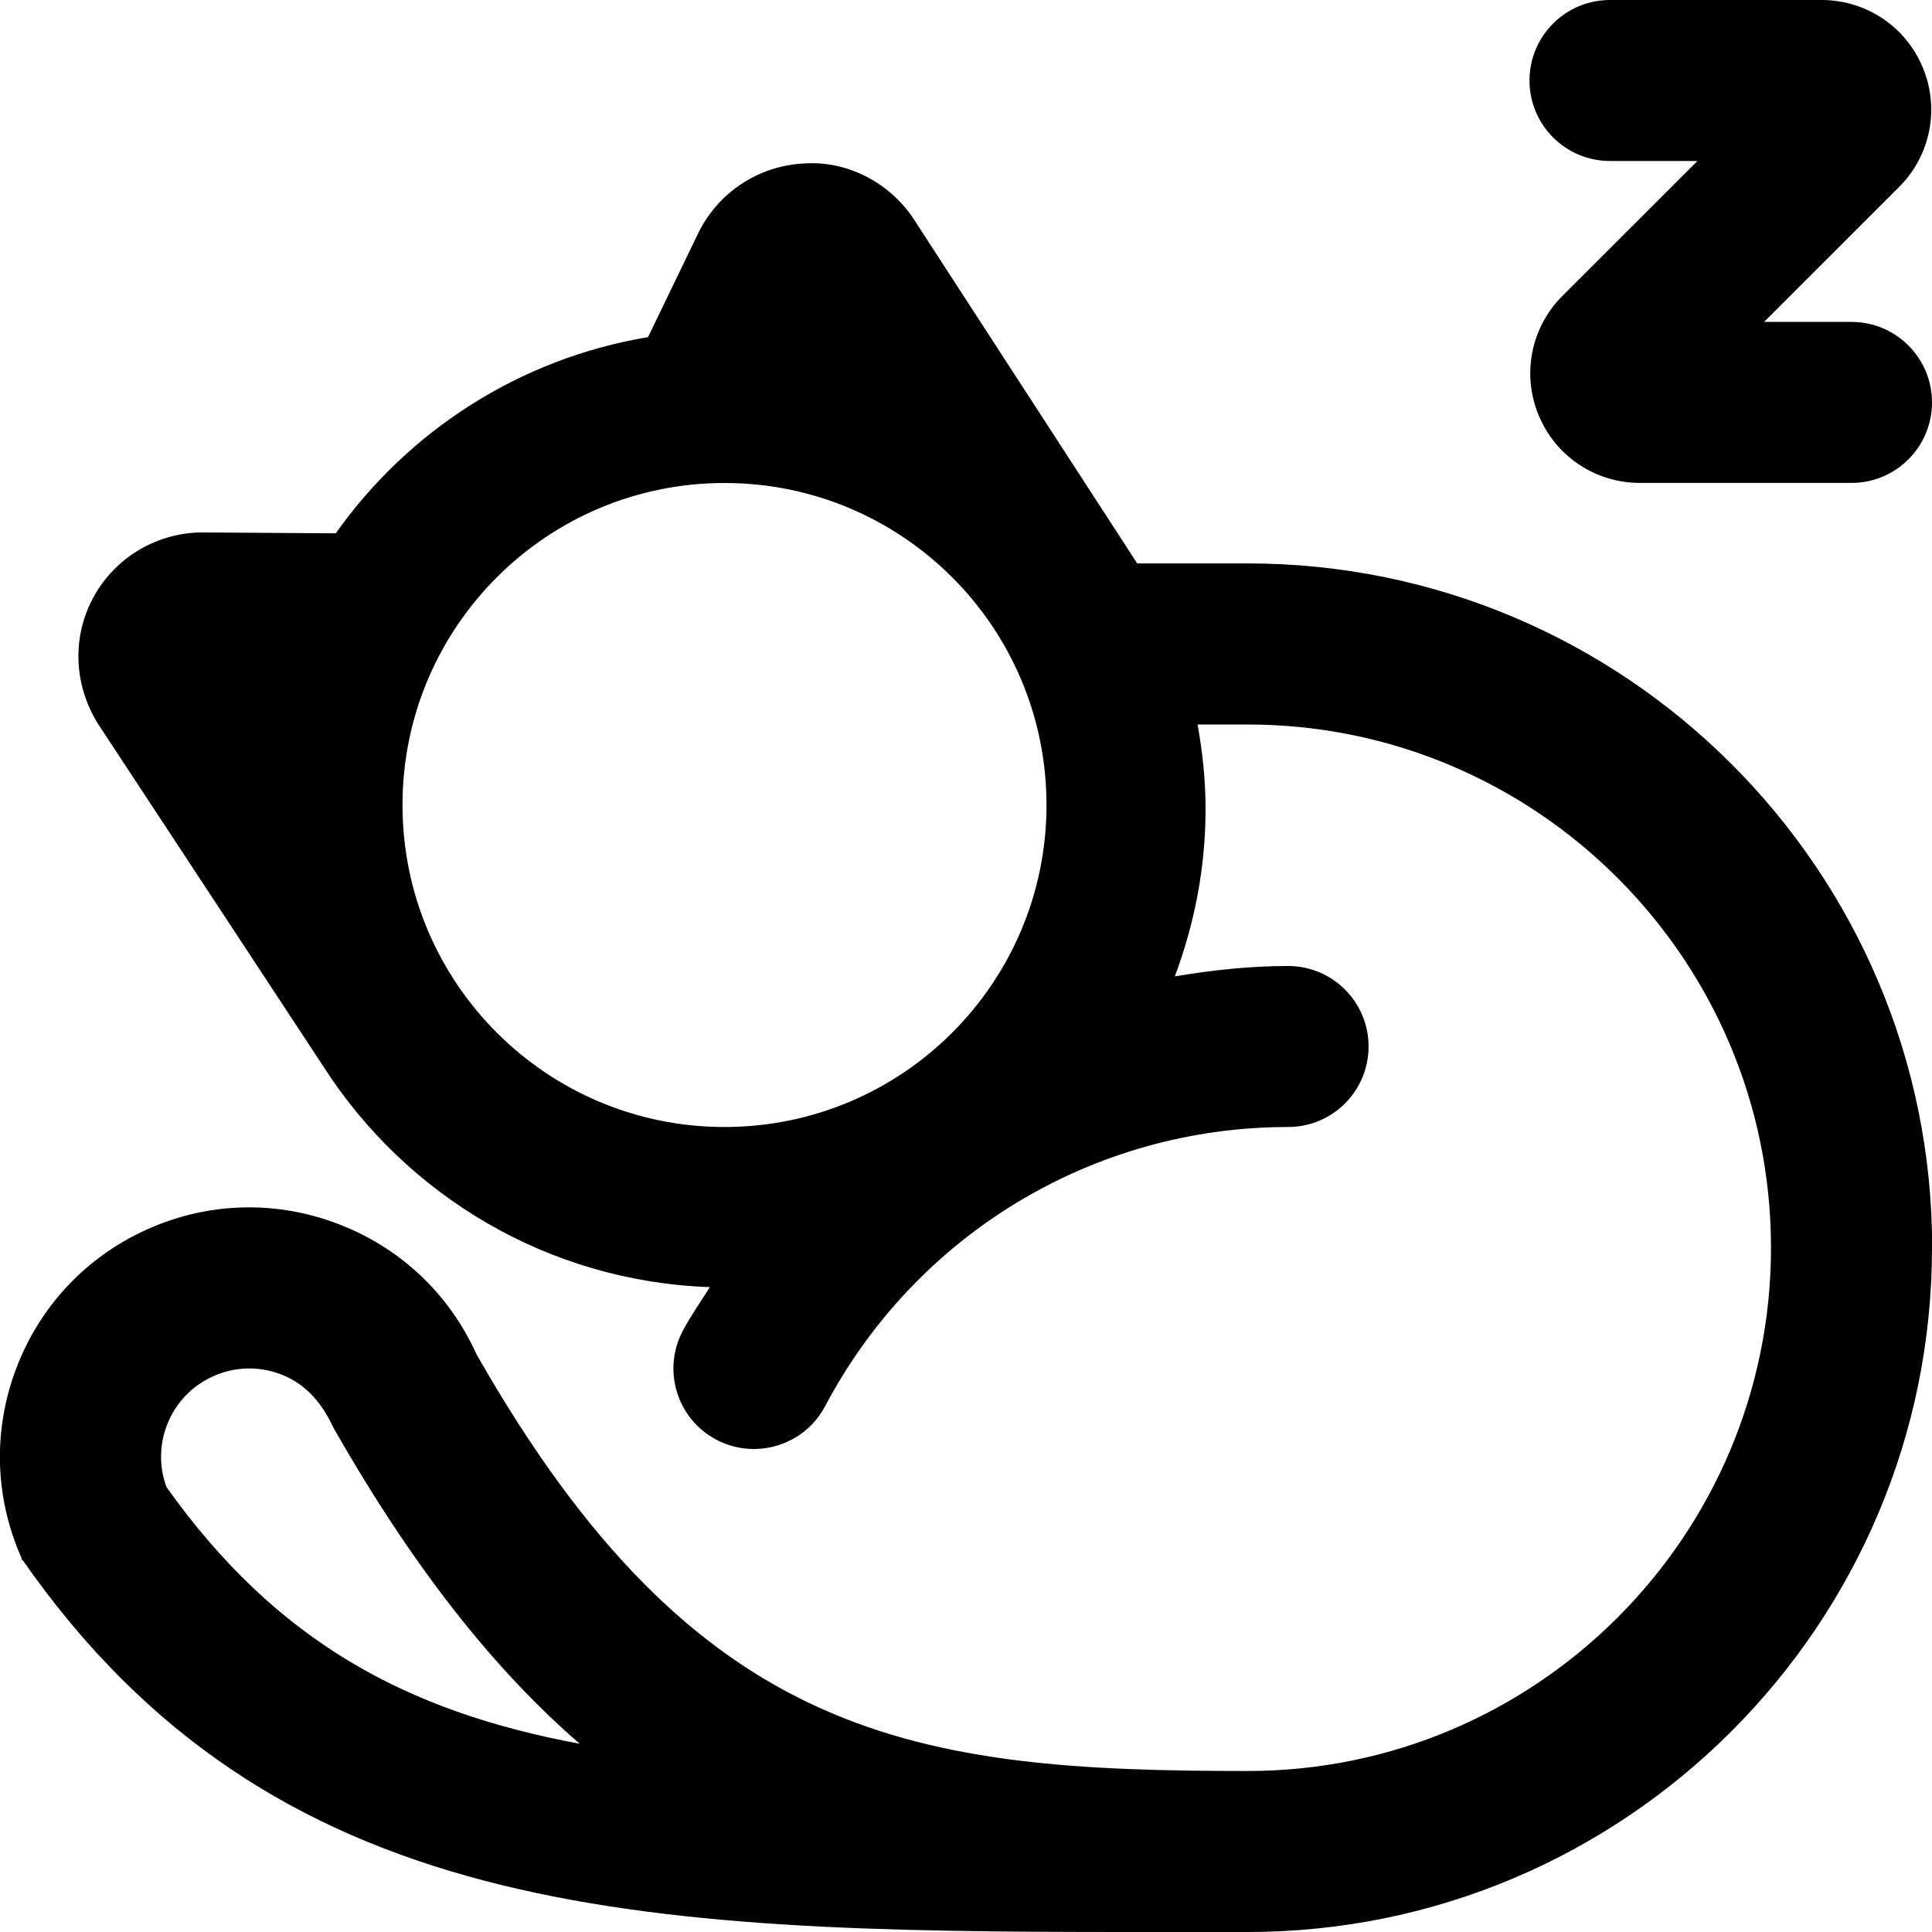
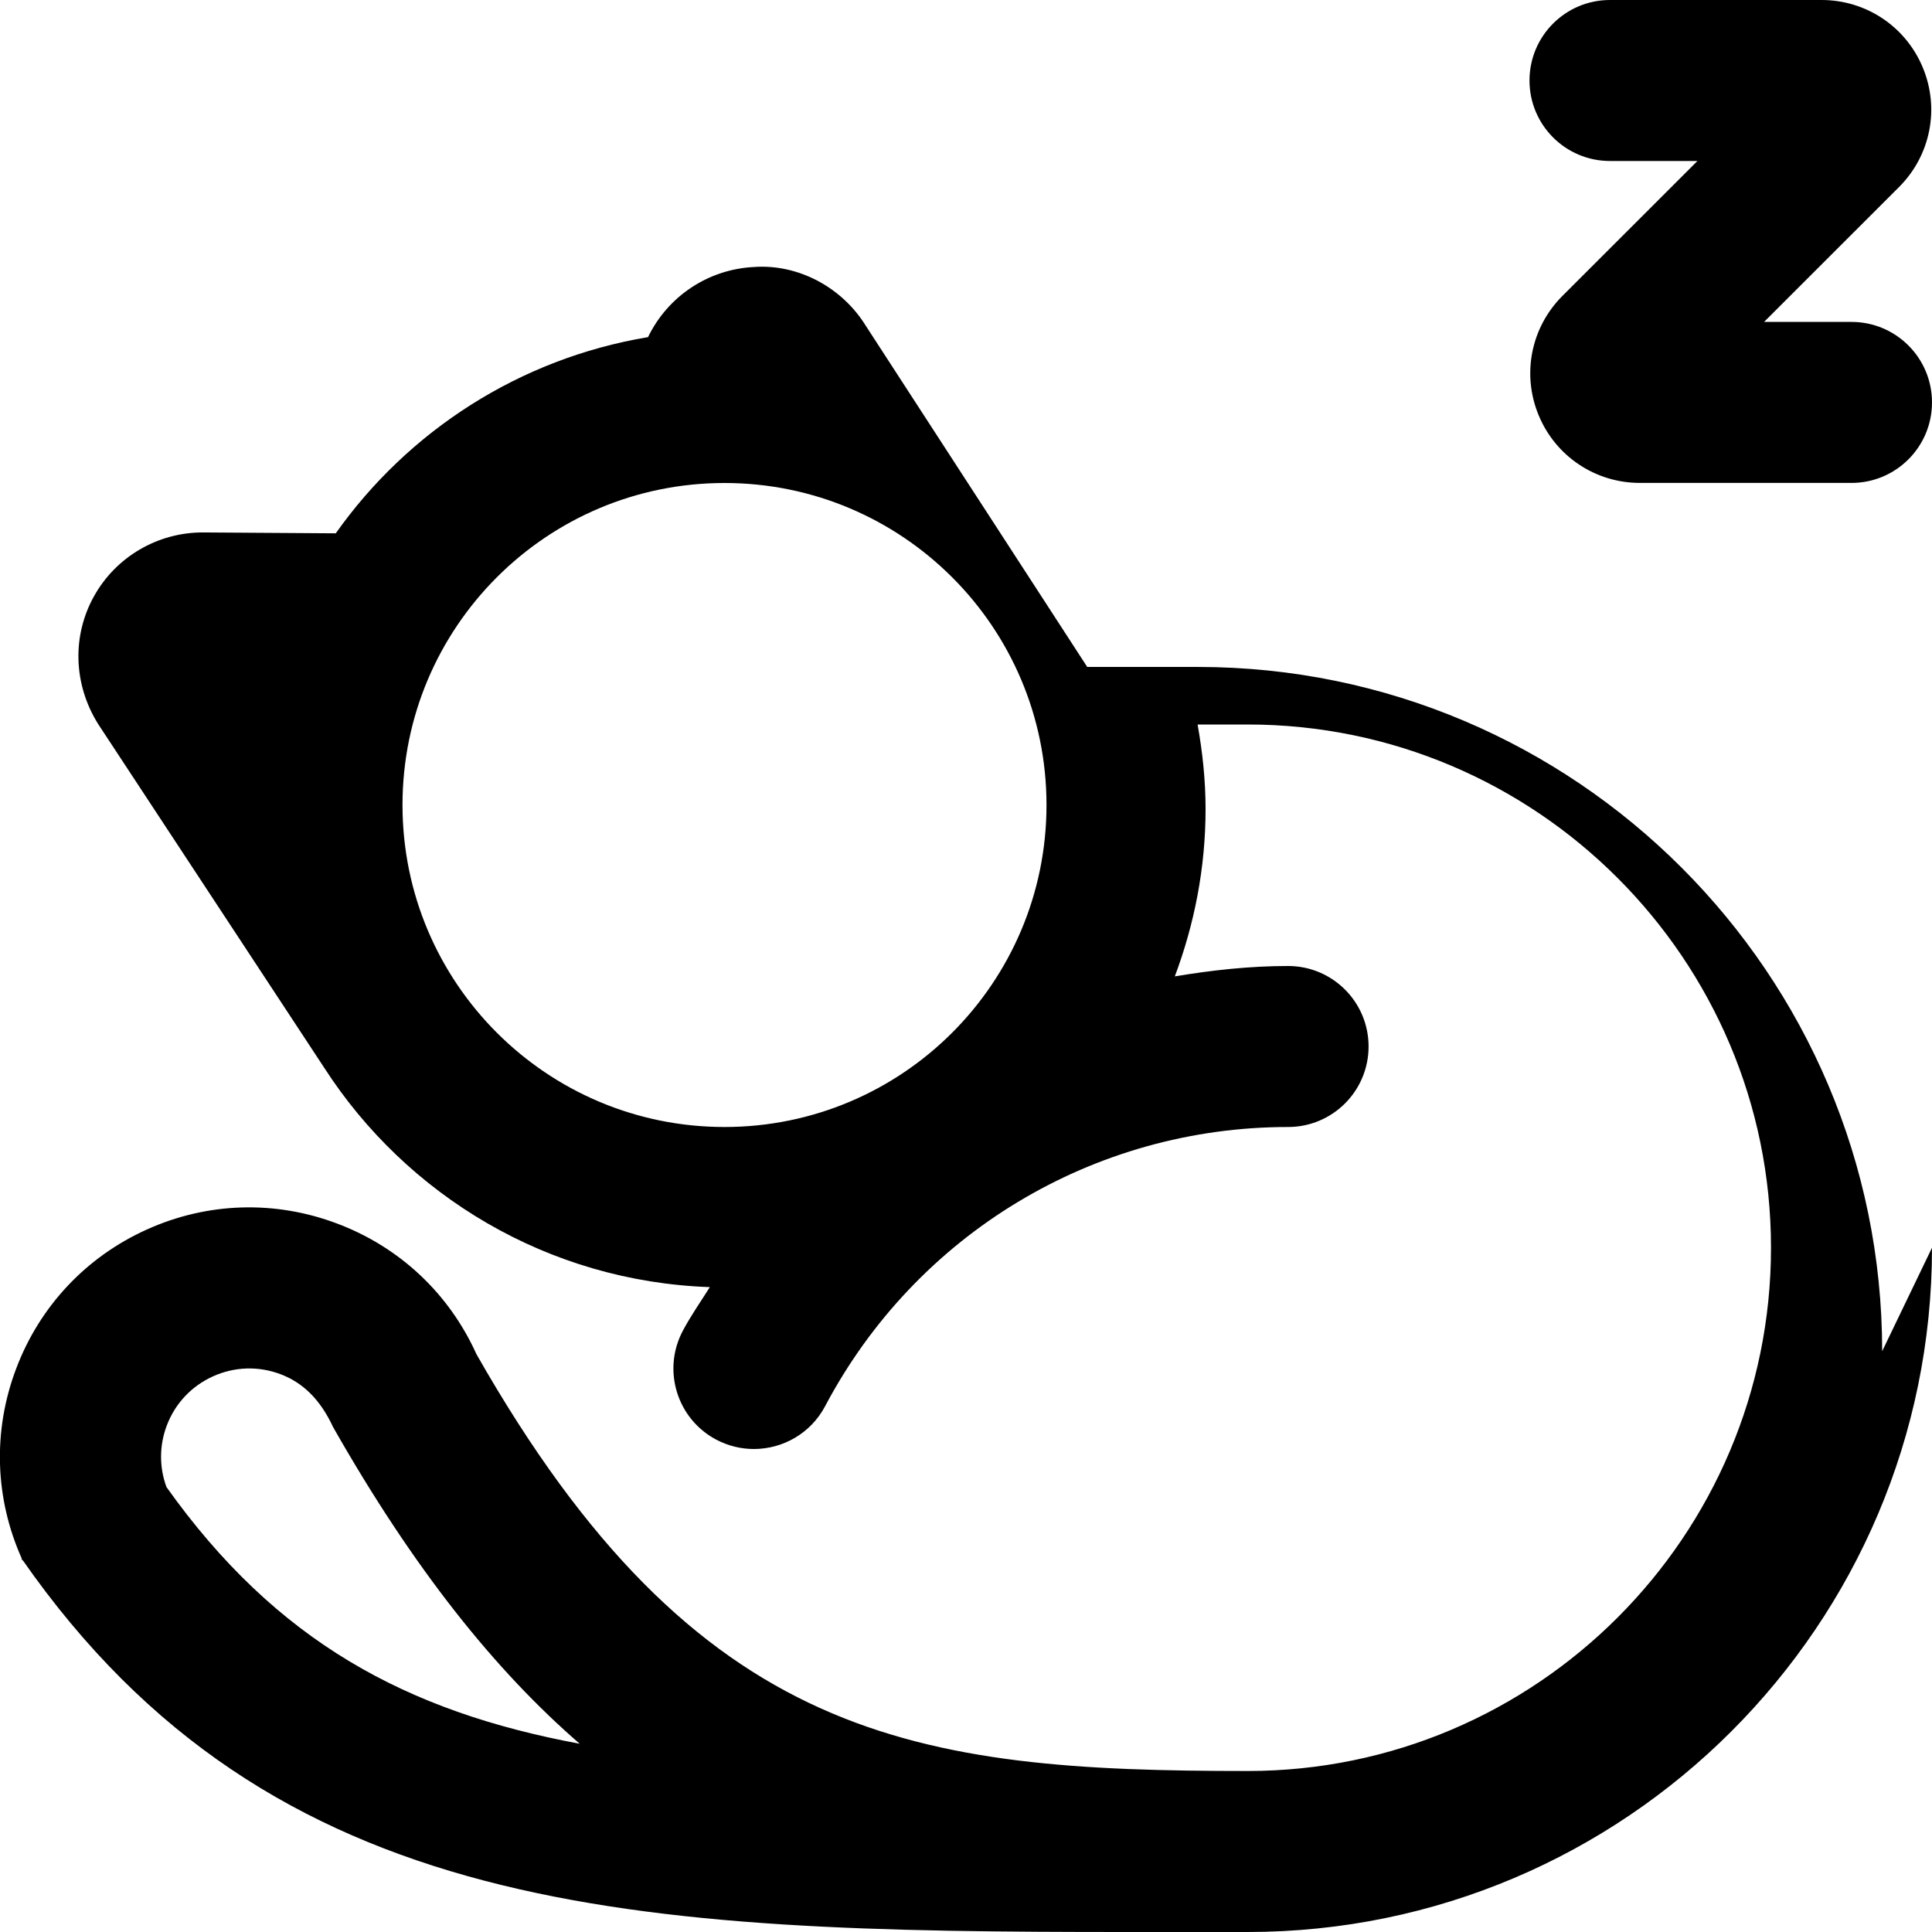
<svg xmlns="http://www.w3.org/2000/svg" id="Layer_1" data-name="Layer 1" viewBox="0 0 24 24">
-   <path d="M.275,19.371c.025,.056-.035-.05,0,0H.275Zm23.725-3.871c0,4.687-3.813,8.5-8.5,8.5h-1.5c-6.108,0-10.613-.159-13.725-4.629-.341-.755-.367-1.596-.074-2.37,.292-.773,.868-1.387,1.622-1.727,.751-.34,1.594-.367,2.369-.073,.773,.292,1.387,.868,1.727,1.622,2.746,4.823,5.453,5.177,9.581,5.177,3.584,0,6.5-2.916,6.5-6.5s-2.916-6.5-6.5-6.5h-.623c.061,.342,.099,.691,.099,1.05,0,.732-.139,1.431-.382,2.079,.461-.077,.929-.129,1.407-.129,.553,0,1,.448,1,1s-.447,1-1,1c-2.416,0-4.62,1.329-5.751,3.468-.179,.339-.526,.532-.885,.532-.157,0-.317-.037-.467-.116-.488-.258-.675-.863-.416-1.352,.101-.19,.223-.363,.336-.543-2.011-.07-3.769-1.139-4.793-2.729-.009-.012-2.806-4.266-2.806-4.266-.31-.497-.324-1.097-.052-1.586,.272-.49,.79-.794,1.351-.794,0,0,1.633,.01,1.653,.011,.899-1.271,2.282-2.171,3.879-2.437l.621-1.286c.246-.509,.749-.842,1.312-.871,.552-.041,1.098,.251,1.394,.731,0,0,2.734,4.211,2.75,4.237h1.375c4.687,0,8.5,3.813,8.5,8.5Zm-11-5.5c0-2.209-1.791-4-4-4s-4,1.791-4,4,1.791,4,4,4,4-1.791,4-4Zm-5.797,11.663c-1.055-.913-2.068-2.18-3.065-3.935-.163-.35-.38-.554-.653-.657-.274-.104-.572-.094-.838,.026-.268,.121-.472,.338-.575,.611-.094,.248-.095,.518-.004,.765,1.362,1.914,2.976,2.789,5.136,3.189ZM20,2h1.086l-1.677,1.676c-.391,.391-.507,.973-.295,1.483,.211,.51,.705,.84,1.258,.84h2.628c.553,0,1-.448,1-1s-.447-1-1-1h-1.086l1.677-1.676c.391-.391,.507-.973,.295-1.483-.211-.51-.705-.84-1.258-.84h-2.628c-.553,0-1,.448-1,1s.447,1,1,1Z" />
+   <path d="M.275,19.371c.025,.056-.035-.05,0,0H.275Zm23.725-3.871c0,4.687-3.813,8.5-8.5,8.5h-1.5c-6.108,0-10.613-.159-13.725-4.629-.341-.755-.367-1.596-.074-2.37,.292-.773,.868-1.387,1.622-1.727,.751-.34,1.594-.367,2.369-.073,.773,.292,1.387,.868,1.727,1.622,2.746,4.823,5.453,5.177,9.581,5.177,3.584,0,6.5-2.916,6.5-6.5s-2.916-6.5-6.5-6.5h-.623c.061,.342,.099,.691,.099,1.05,0,.732-.139,1.431-.382,2.079,.461-.077,.929-.129,1.407-.129,.553,0,1,.448,1,1s-.447,1-1,1c-2.416,0-4.62,1.329-5.751,3.468-.179,.339-.526,.532-.885,.532-.157,0-.317-.037-.467-.116-.488-.258-.675-.863-.416-1.352,.101-.19,.223-.363,.336-.543-2.011-.07-3.769-1.139-4.793-2.729-.009-.012-2.806-4.266-2.806-4.266-.31-.497-.324-1.097-.052-1.586,.272-.49,.79-.794,1.351-.794,0,0,1.633,.01,1.653,.011,.899-1.271,2.282-2.171,3.879-2.437c.246-.509,.749-.842,1.312-.871,.552-.041,1.098,.251,1.394,.731,0,0,2.734,4.211,2.75,4.237h1.375c4.687,0,8.5,3.813,8.5,8.5Zm-11-5.5c0-2.209-1.791-4-4-4s-4,1.791-4,4,1.791,4,4,4,4-1.791,4-4Zm-5.797,11.663c-1.055-.913-2.068-2.18-3.065-3.935-.163-.35-.38-.554-.653-.657-.274-.104-.572-.094-.838,.026-.268,.121-.472,.338-.575,.611-.094,.248-.095,.518-.004,.765,1.362,1.914,2.976,2.789,5.136,3.189ZM20,2h1.086l-1.677,1.676c-.391,.391-.507,.973-.295,1.483,.211,.51,.705,.84,1.258,.84h2.628c.553,0,1-.448,1-1s-.447-1-1-1h-1.086l1.677-1.676c.391-.391,.507-.973,.295-1.483-.211-.51-.705-.84-1.258-.84h-2.628c-.553,0-1,.448-1,1s.447,1,1,1Z" />
</svg>